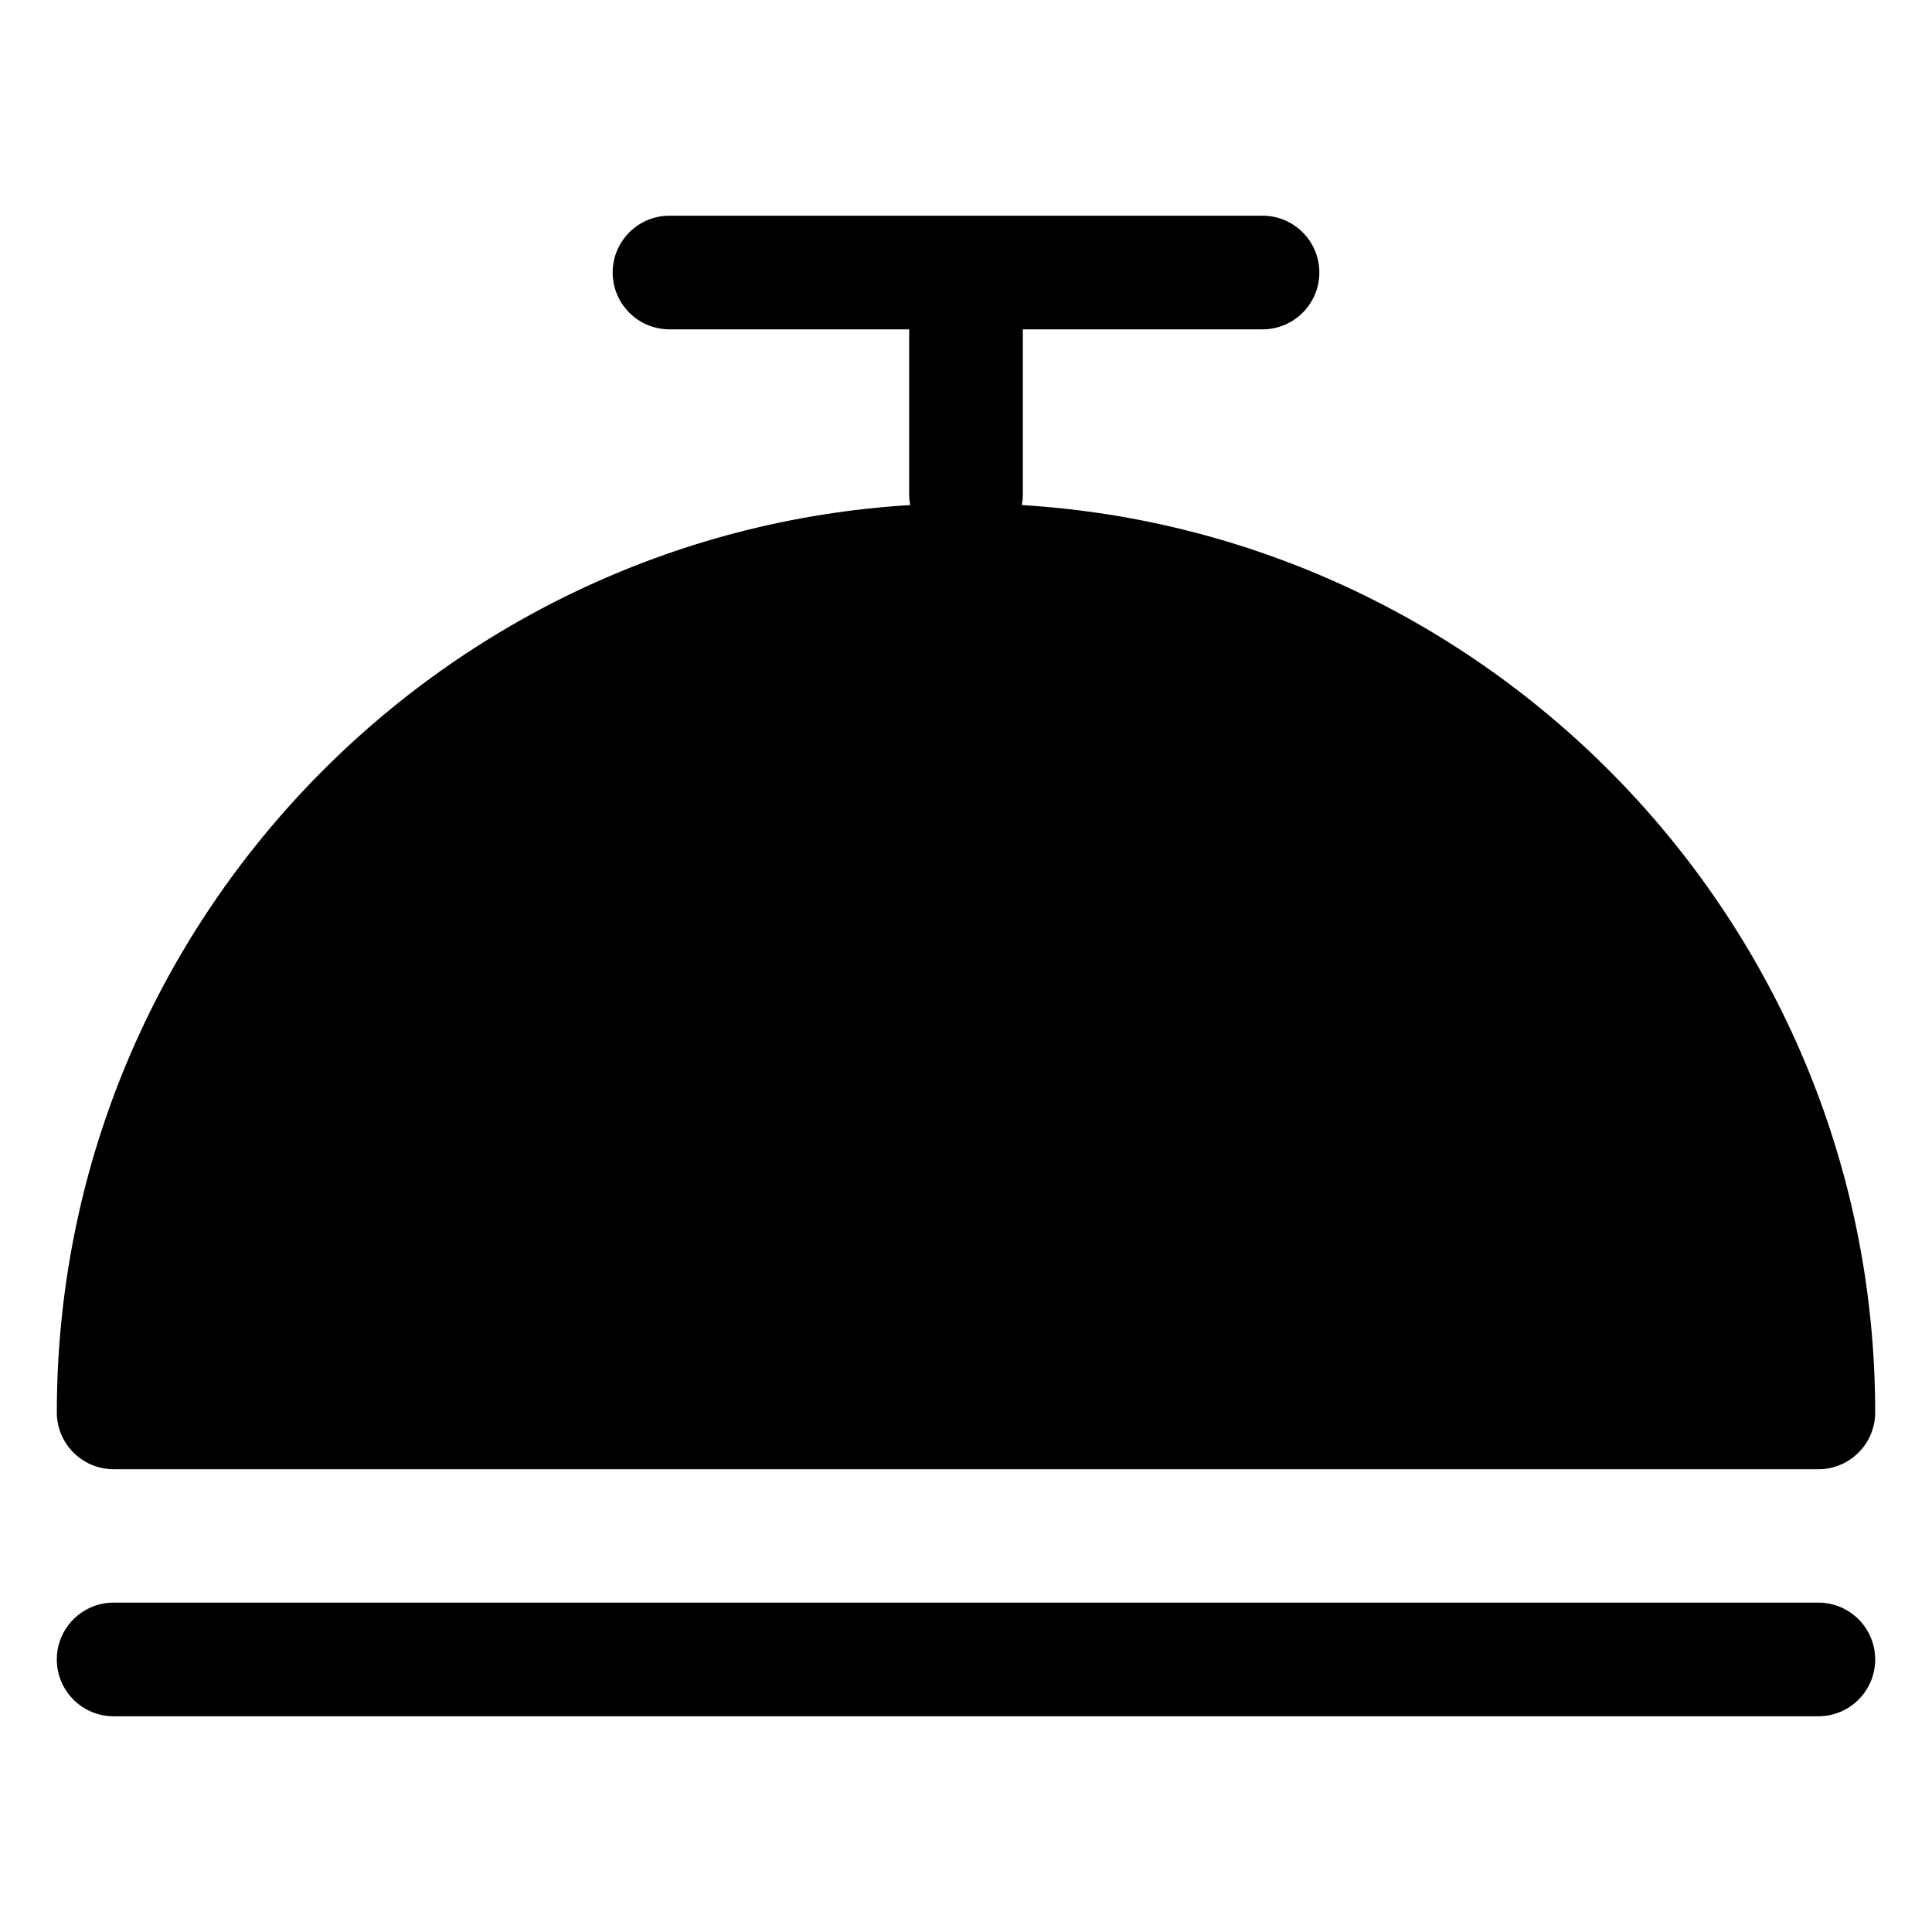
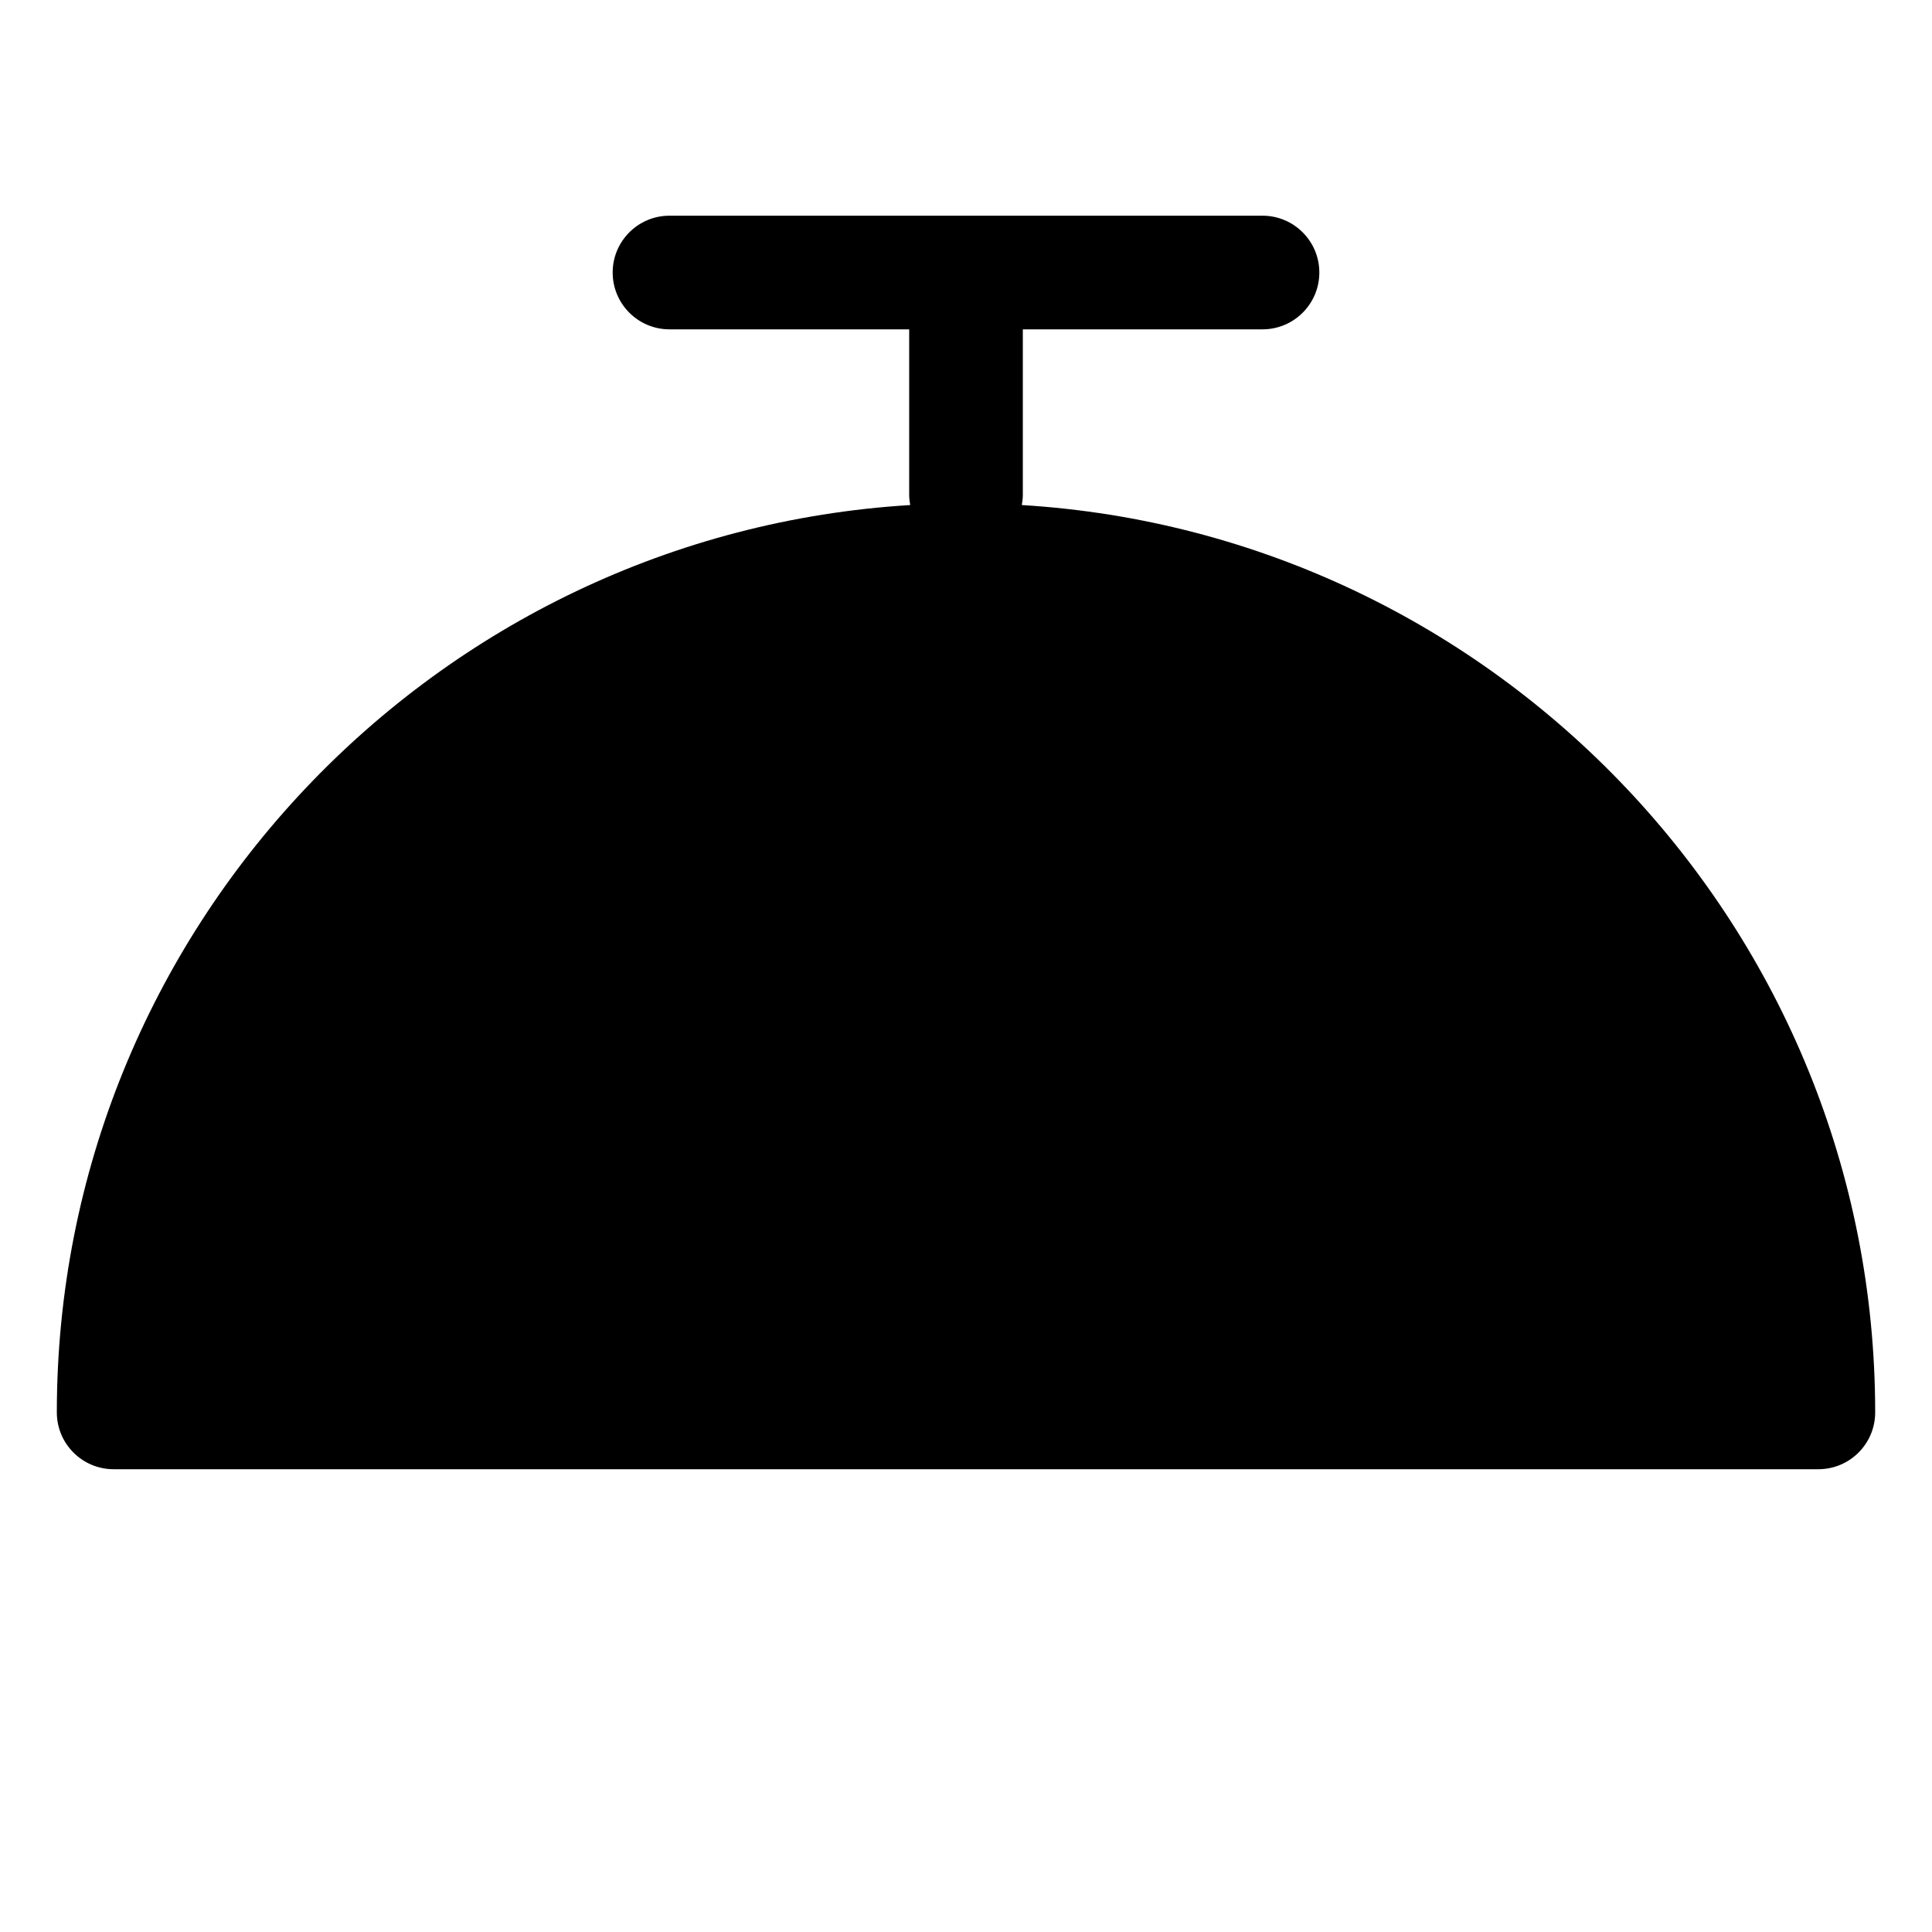
<svg xmlns="http://www.w3.org/2000/svg" id="svg" enable-background="new 0 0 170 170" height="170" viewBox="0 0 170 170" width="170">
  <g>
    <path d="m10 129.28h150c2.76 0 5-2.24 5-5 0-42.46-33.26-77.29-75.09-79.84.05-.29.09-.59.09-.89v-14.57h21.09c2.76 0 5-2.24 5-5s-2.24-5-5-5h-52.18c-2.76 0-5 2.24-5 5s2.24 5 5 5h21.09v14.57c0 .3.04.6.09.89-41.83 2.55-75.09 37.38-75.09 79.84 0 2.76 2.24 5 5 5z" />
-     <path d="m160 141.018h-150c-2.762 0-5 2.238-5 5s2.238 5 5 5h150c2.762 0 5-2.238 5-5s-2.238-5-5-5z" />
  </g>
</svg>